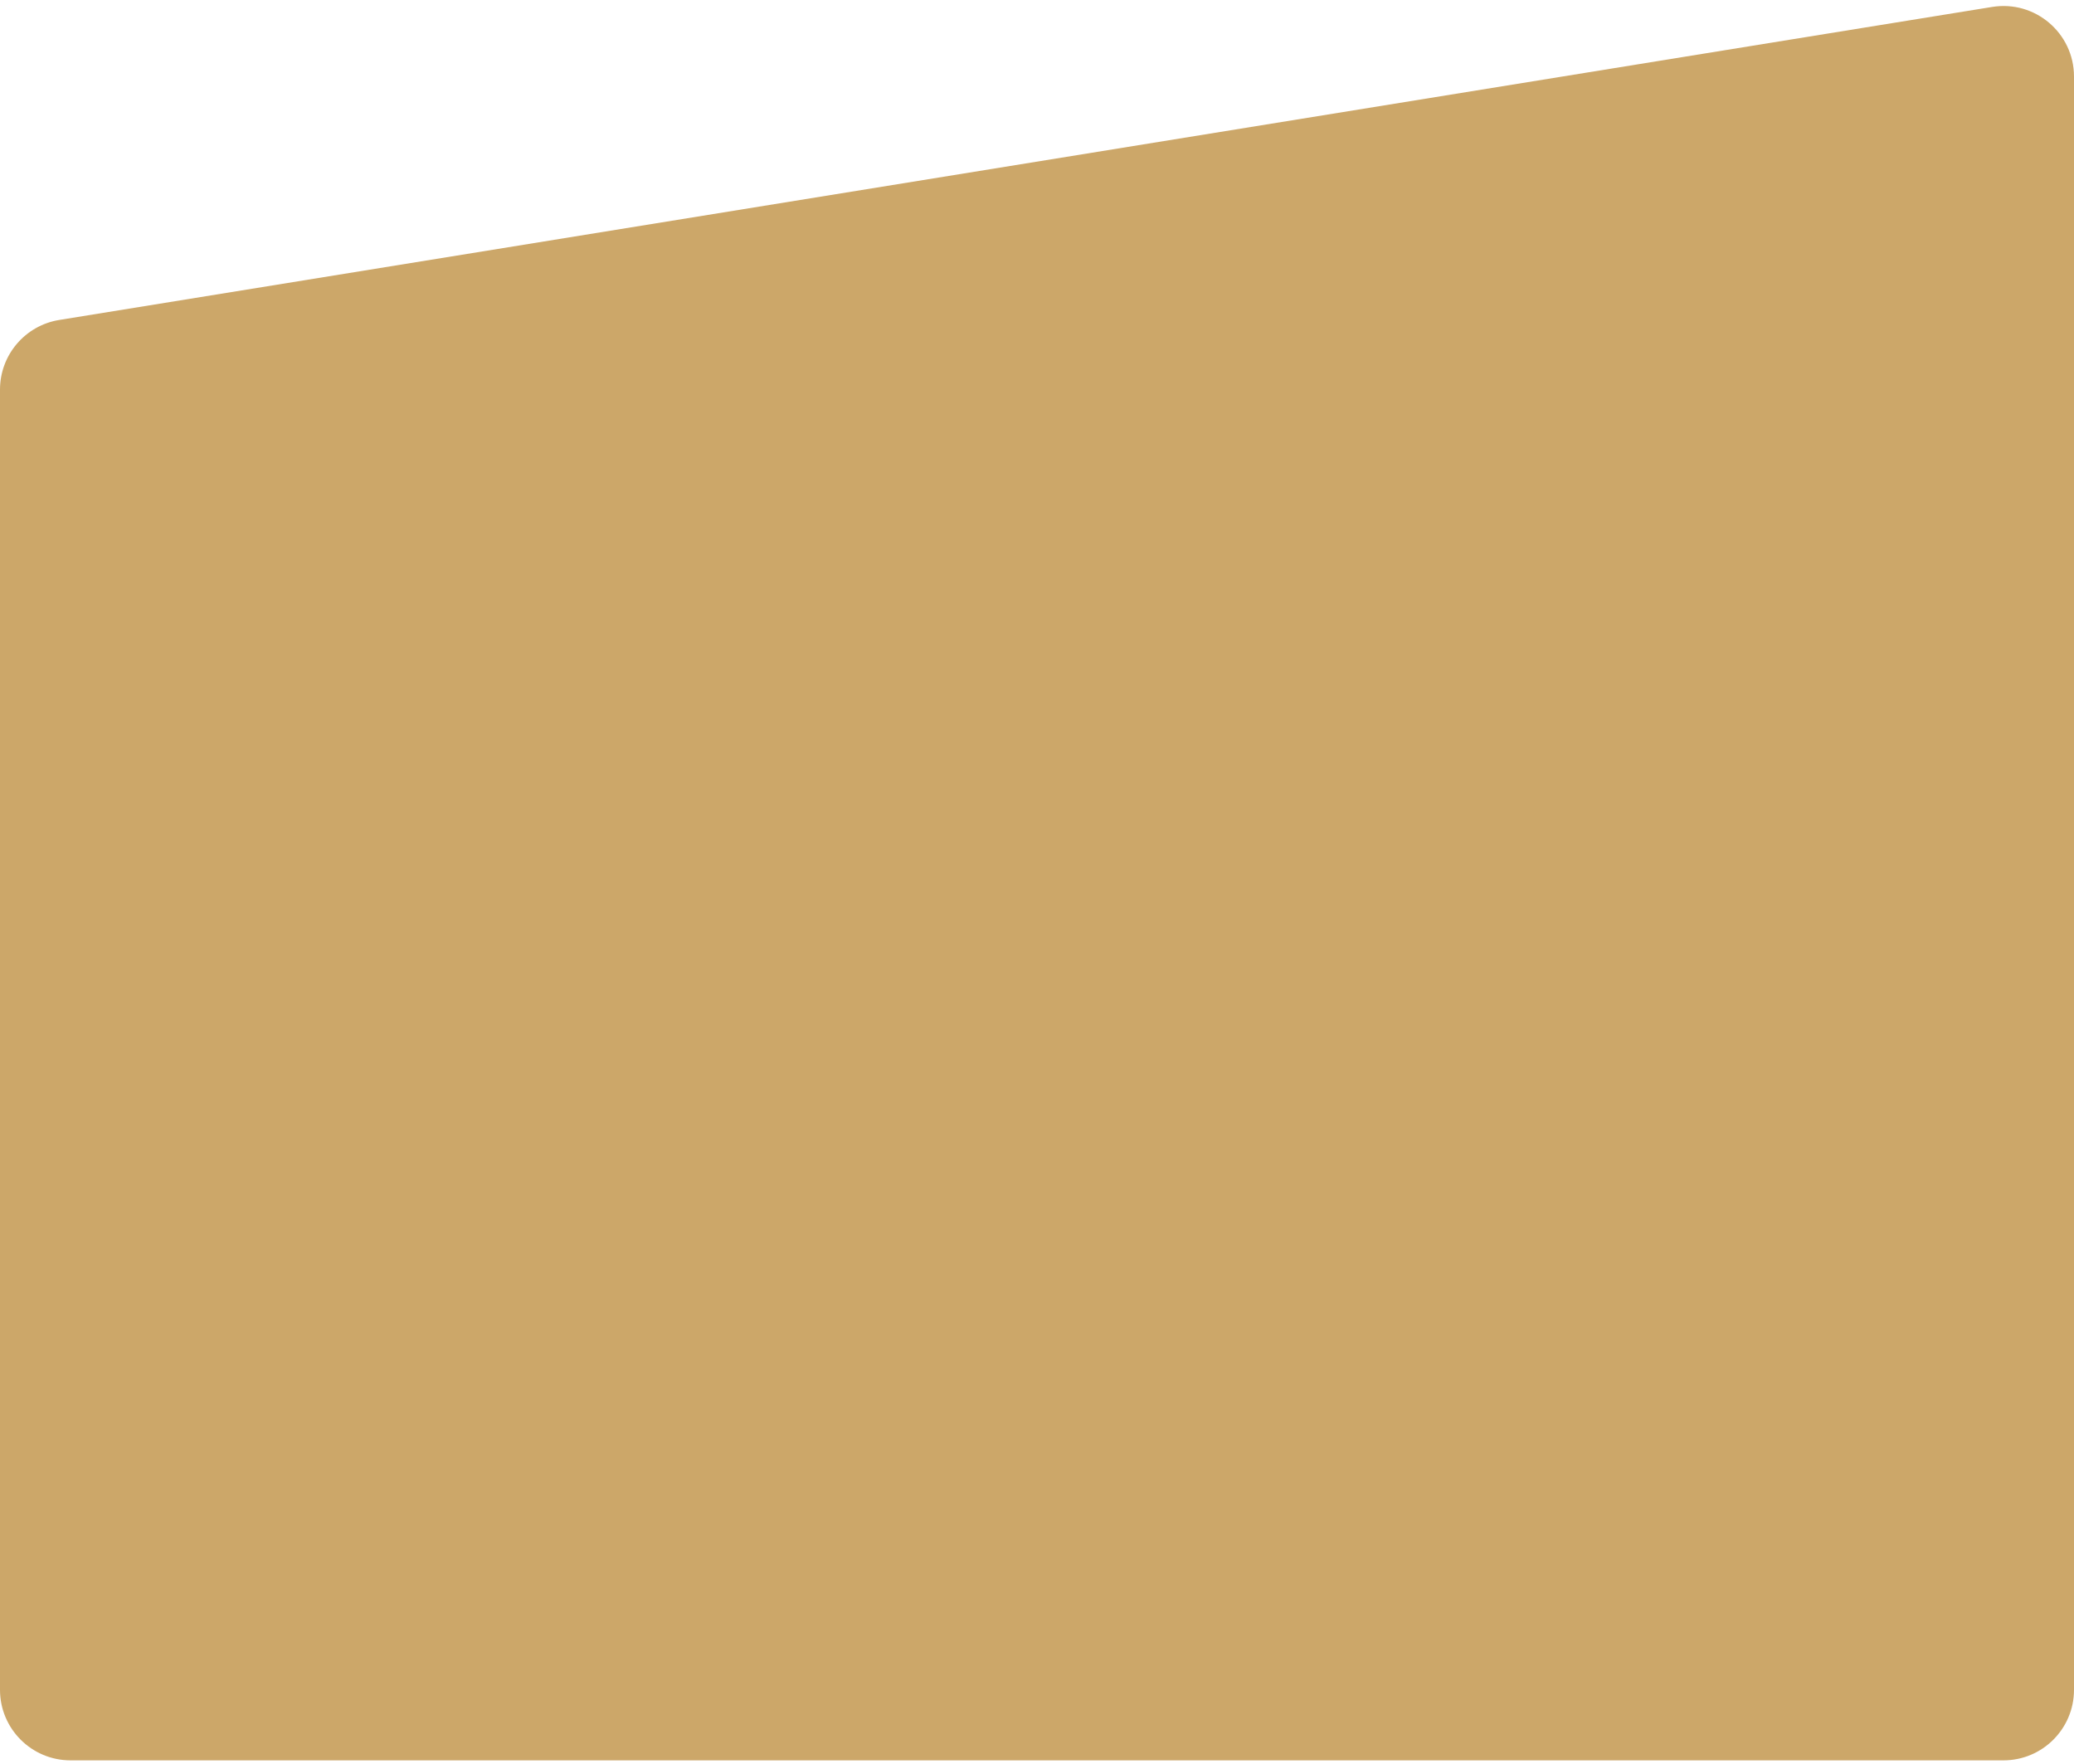
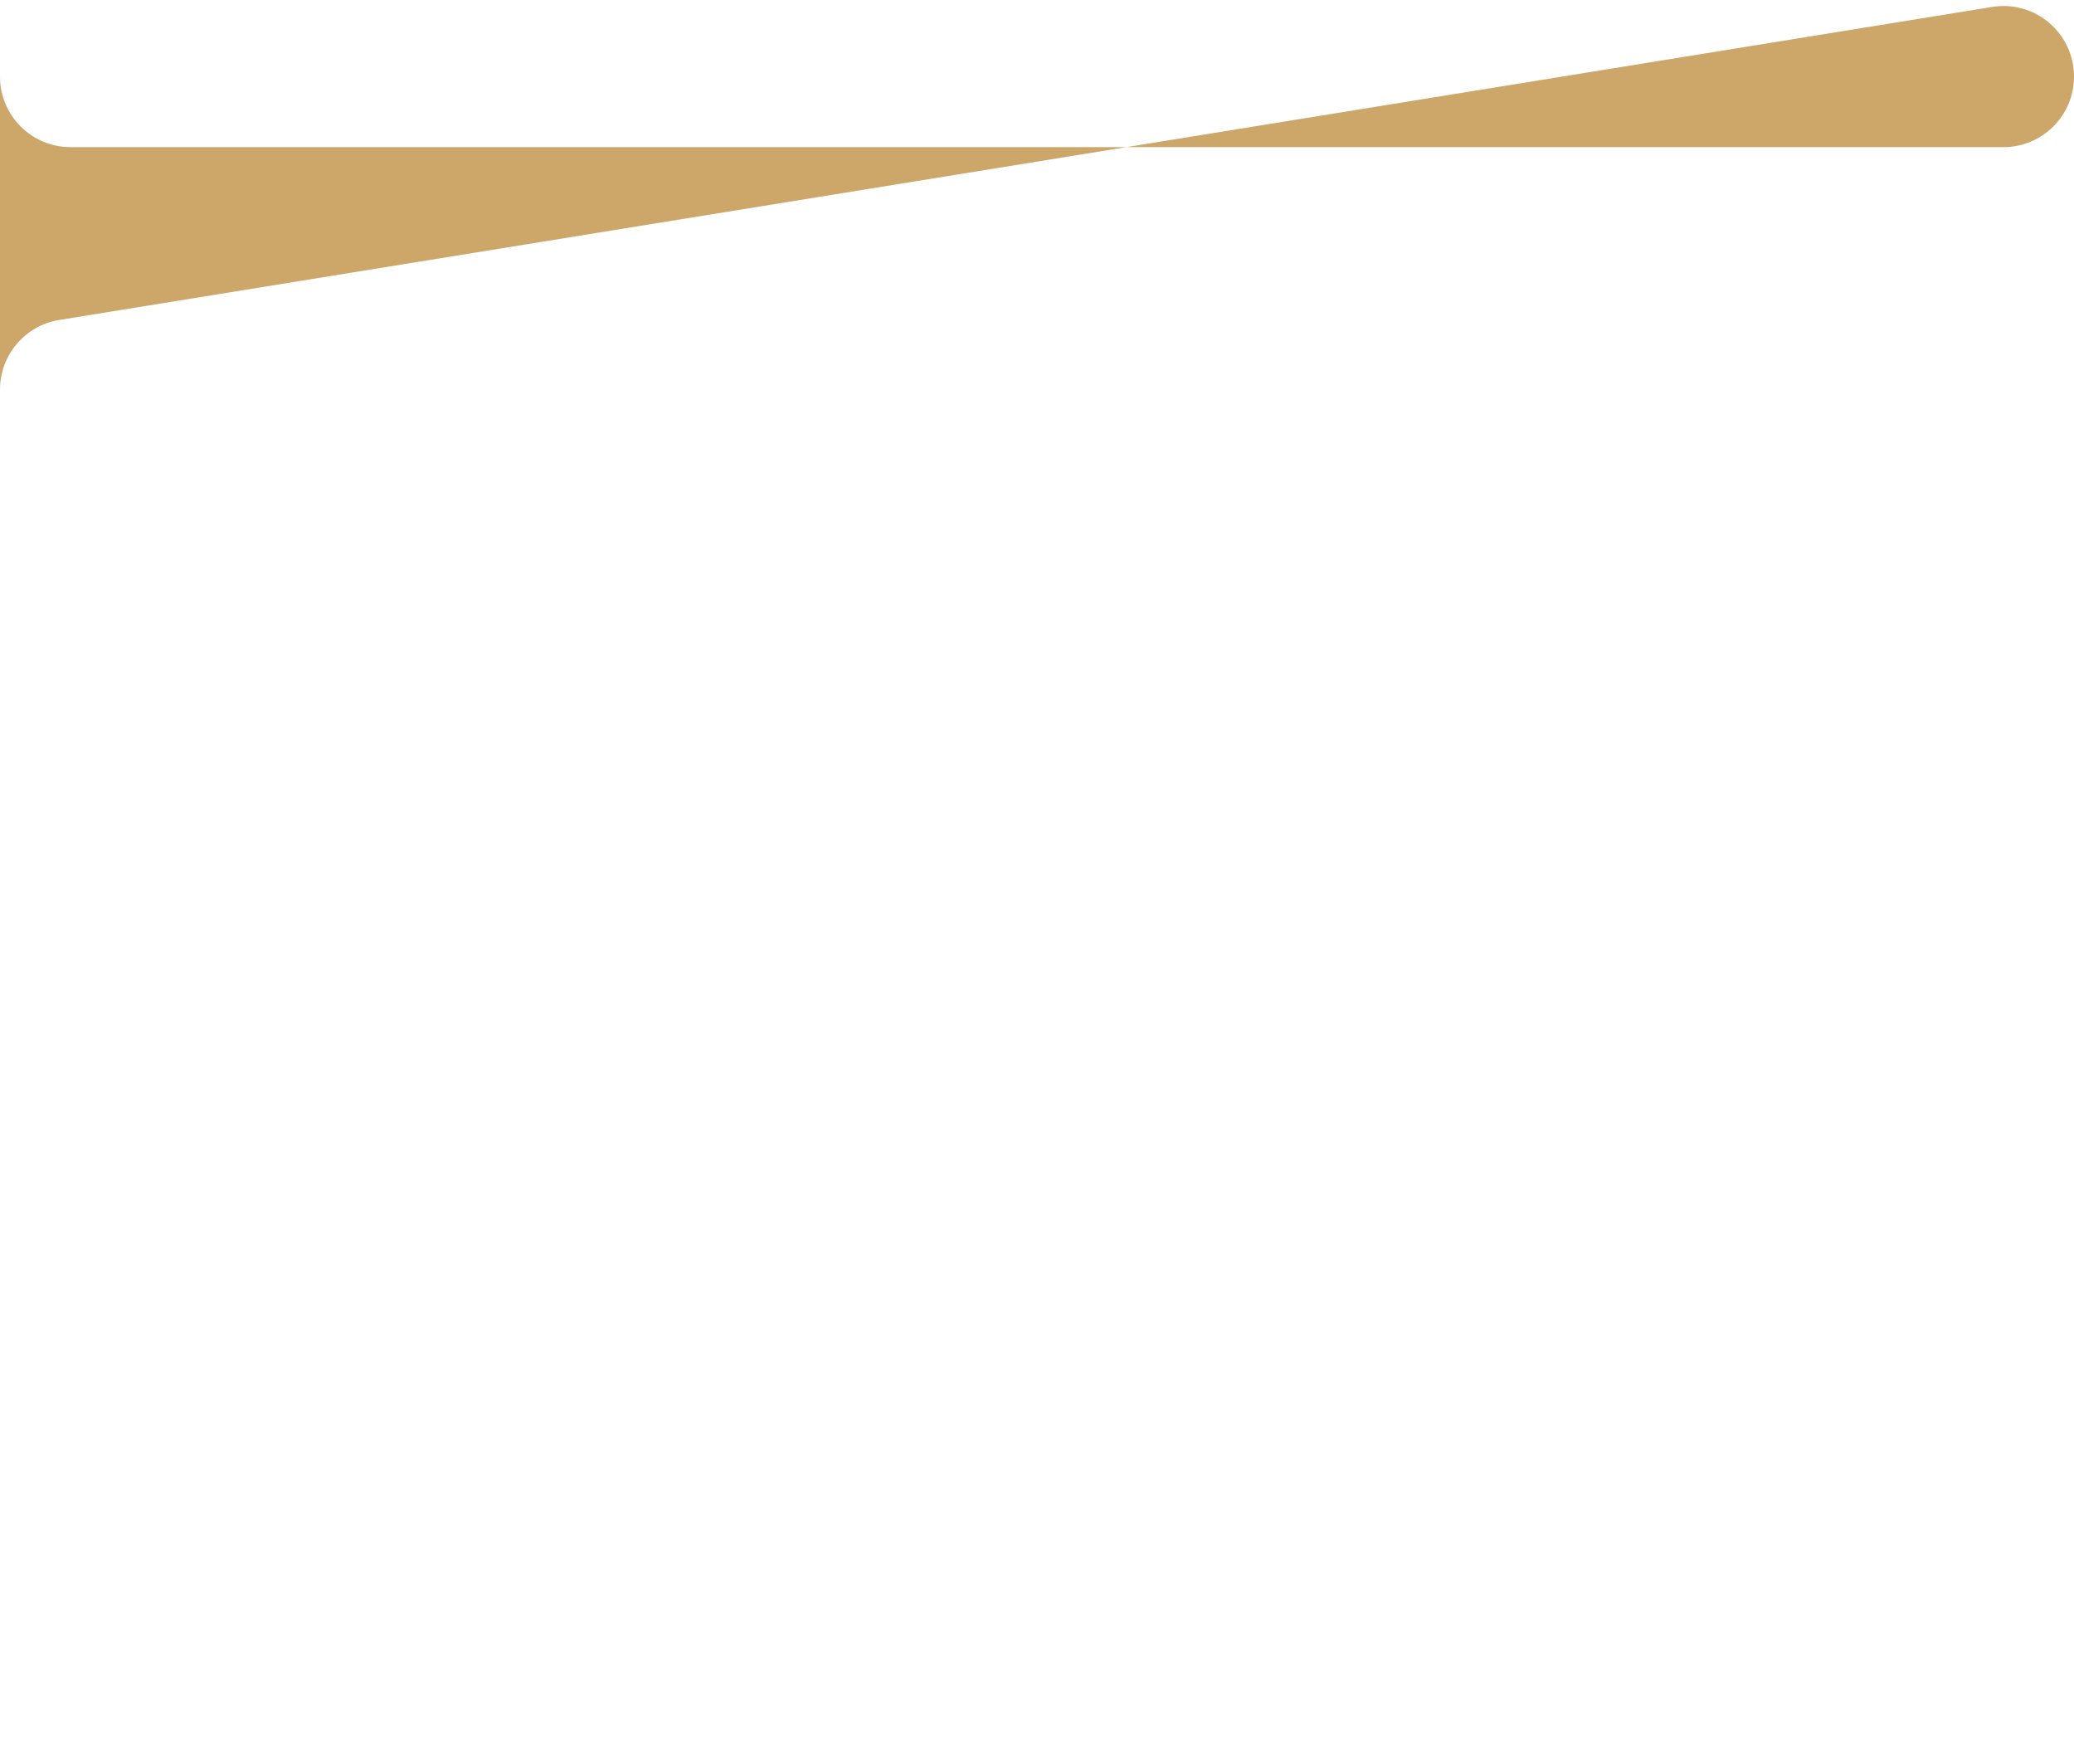
<svg xmlns="http://www.w3.org/2000/svg" fill="none" height="250" viewBox="0 0 294 250" width="294">
-   <path d="m0 55.219c0-4.906 3.559-9.087 8.402-9.871l274-44.366c6.081-.985 11.598 3.711 11.598 9.871v228.647c0 5.523-4.477 10-10 10h-274c-5.523 0-10-4.477-10-10z" fill="#cca769" />
+   <path d="m0 55.219c0-4.906 3.559-9.087 8.402-9.871l274-44.366c6.081-.985 11.598 3.711 11.598 9.871c0 5.523-4.477 10-10 10h-274c-5.523 0-10-4.477-10-10z" fill="#cca769" />
</svg>